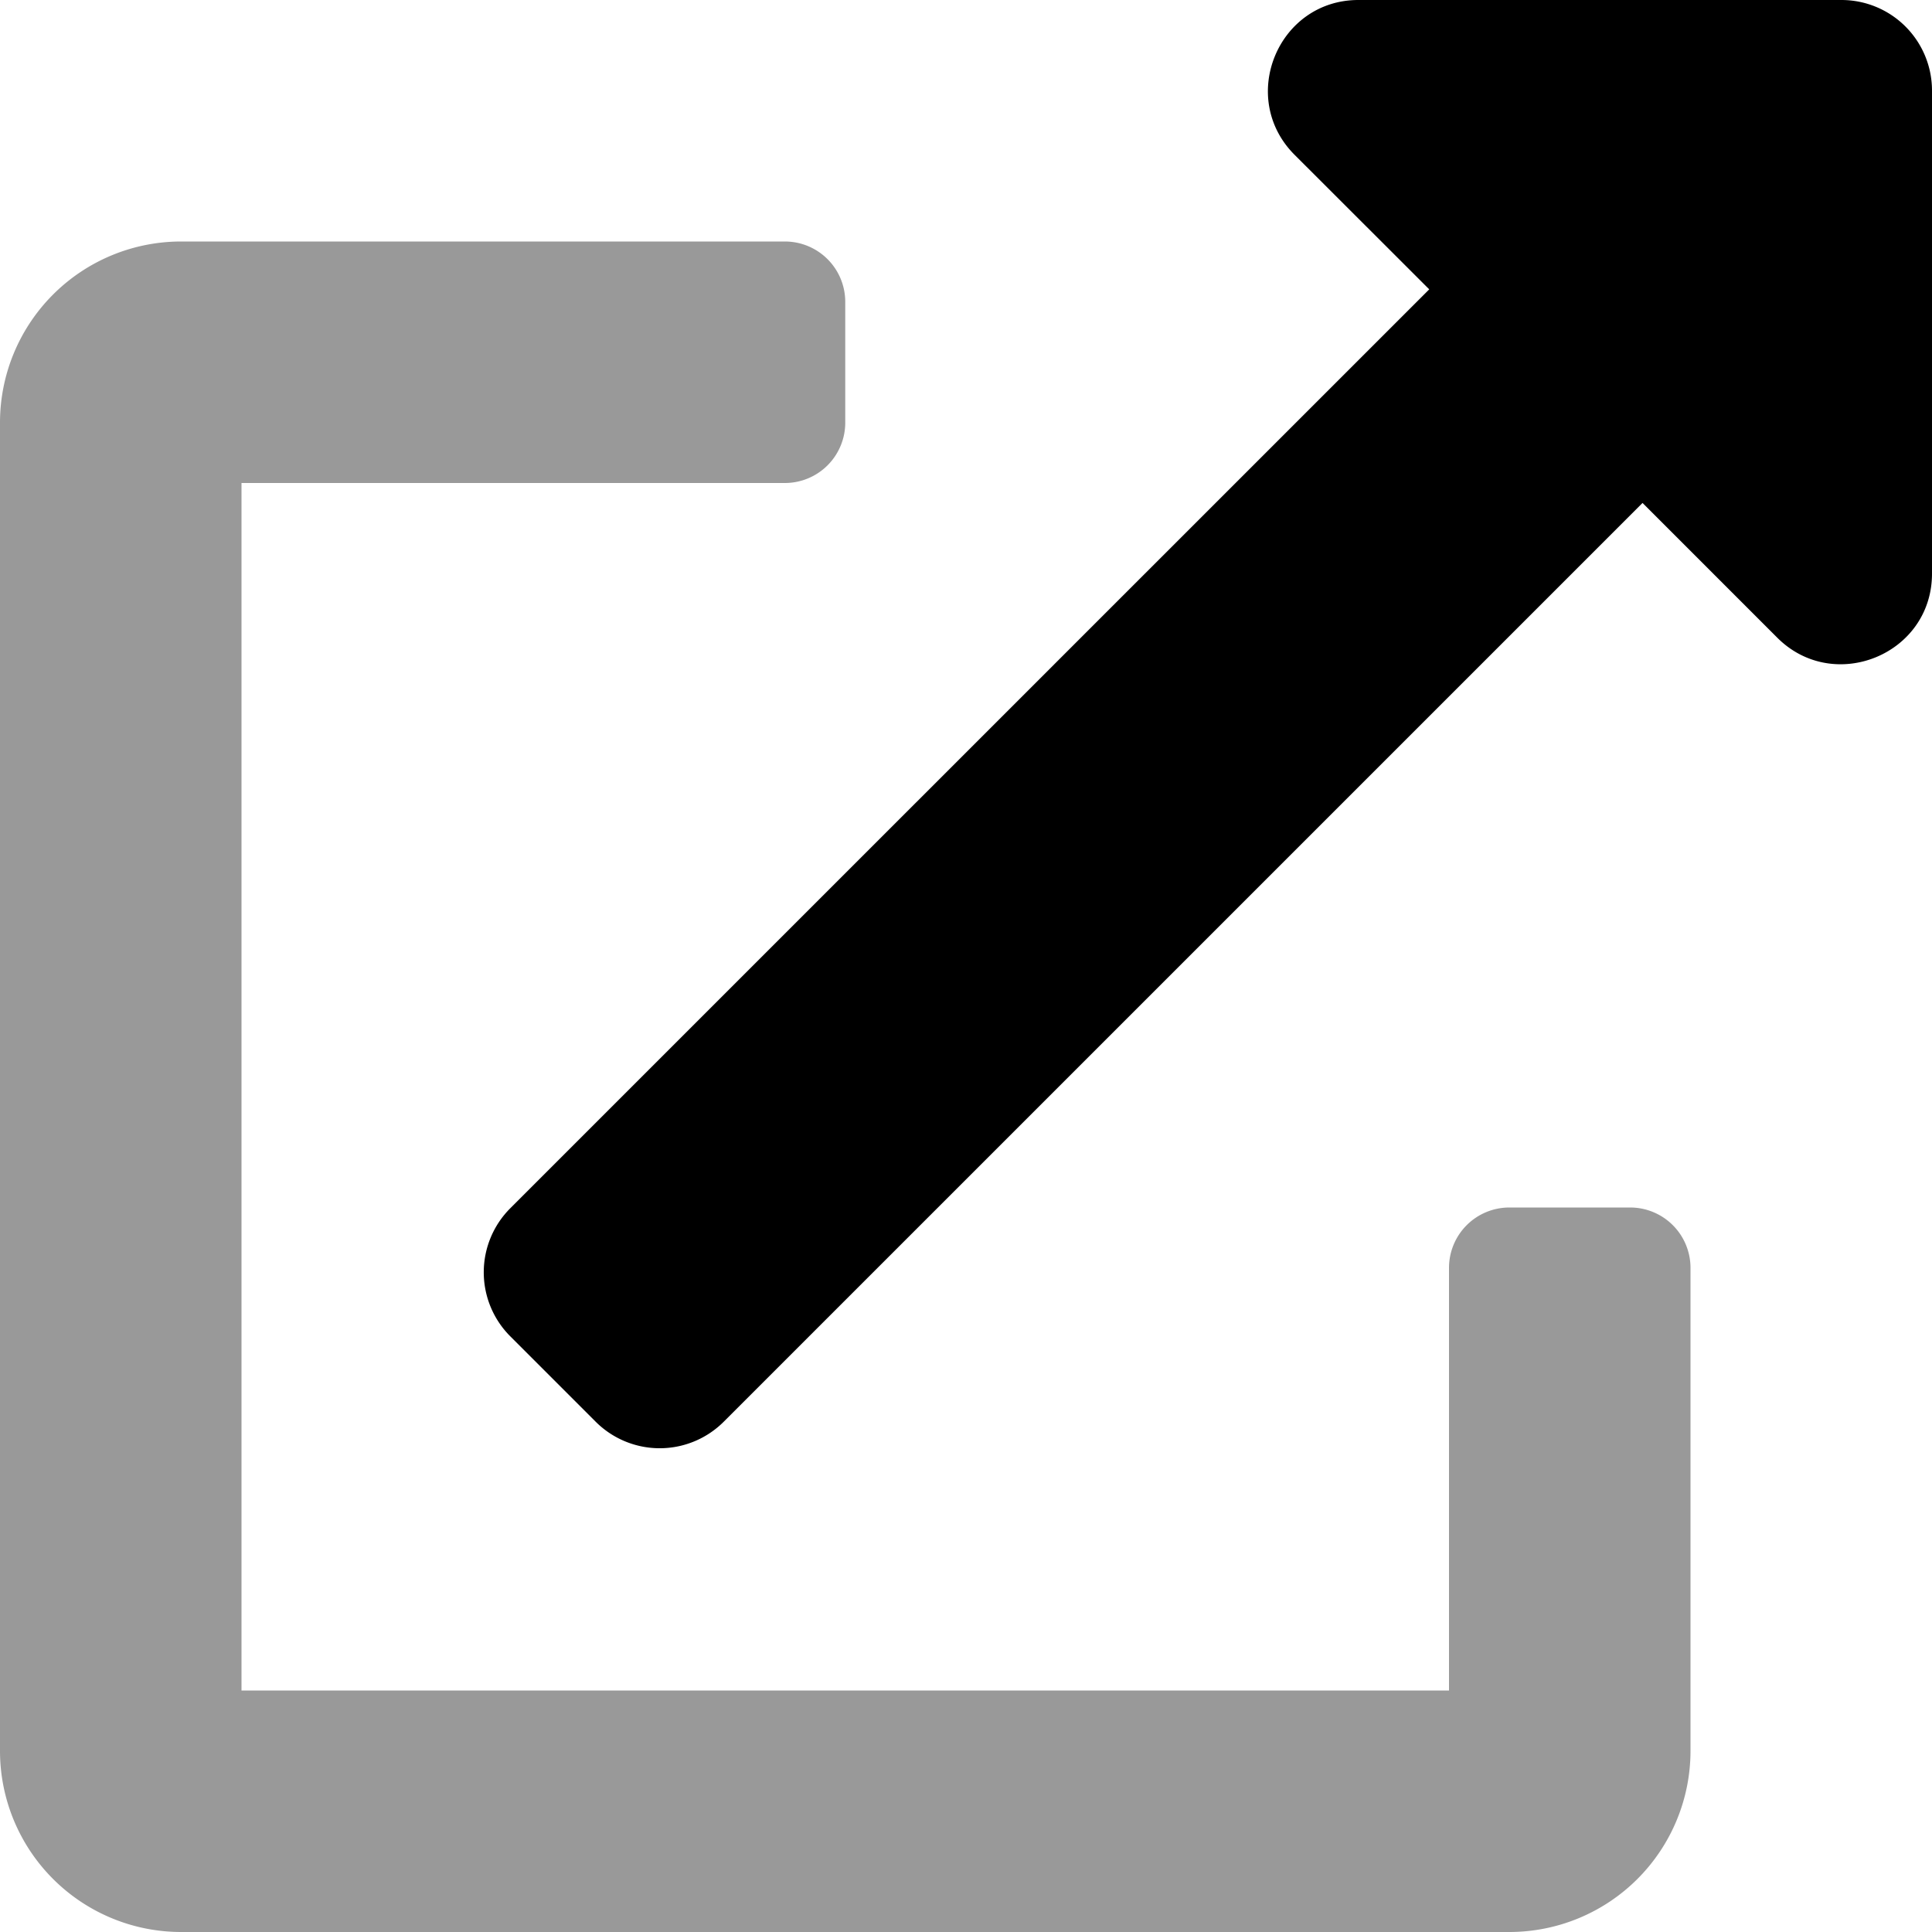
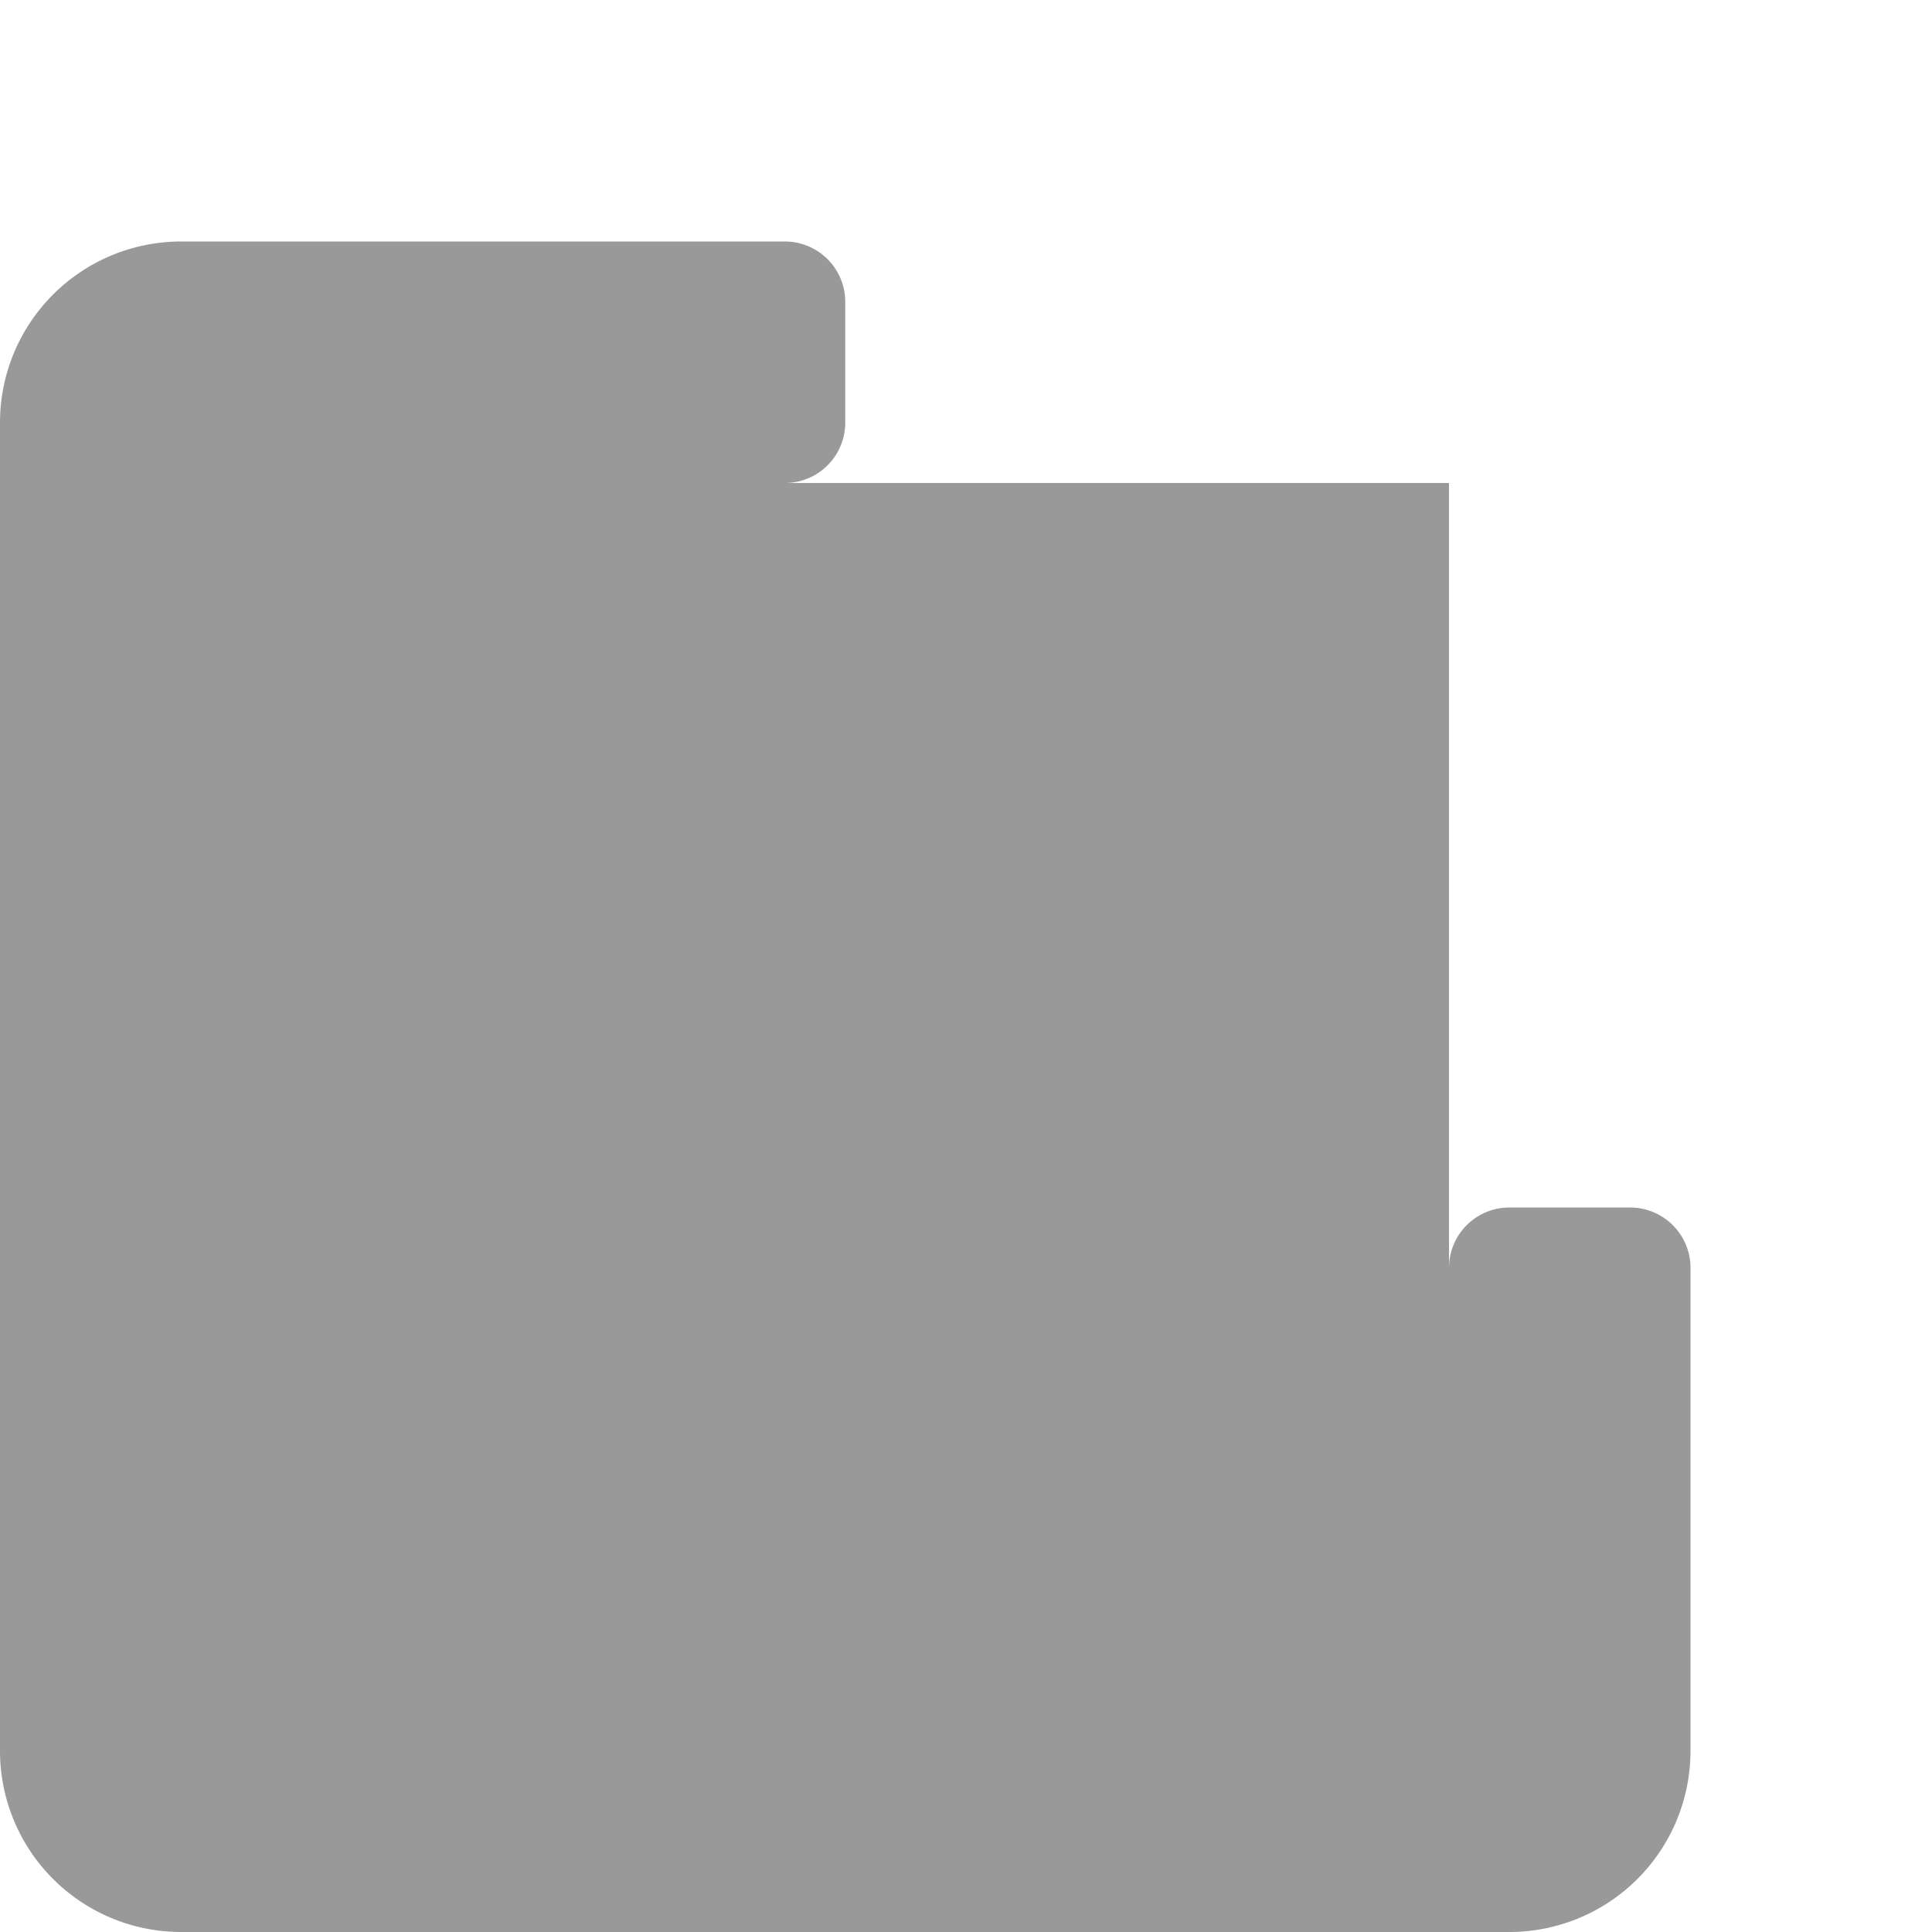
<svg xmlns="http://www.w3.org/2000/svg" viewBox="0 0 512 512">
  <defs>
    <style>.fa-secondary{opacity:.4}</style>
  </defs>
-   <path d="M400 320h32a16 16 0 0 1 16 16v128a48 48 0 0 1-48 48H48a48 48 0 0 1-48-48V112a48 48 0 0 1 48-48h160a16 16 0 0 1 16 16v32a16 16 0 0 1-16 16H64v320h320V336a16 16 0 0 1 16-16z" class="fa-secondary" />
-   <path d="M512 24v128c0 21.47-26 32-41 17l-35.71-35.71L191.8 376.77a24 24 0 0 1-33.94 0l-22.63-22.63a24 24 0 0 1 0-33.94L378.76 76.68 343.05 41C328 25.9 338.66 0 360 0h128a24 24 0 0 1 24 24z" class="fa-primary" />
+   <path d="M400 320h32a16 16 0 0 1 16 16v128a48 48 0 0 1-48 48H48a48 48 0 0 1-48-48V112a48 48 0 0 1 48-48h160a16 16 0 0 1 16 16v32a16 16 0 0 1-16 16H64h320V336a16 16 0 0 1 16-16z" class="fa-secondary" />
</svg>